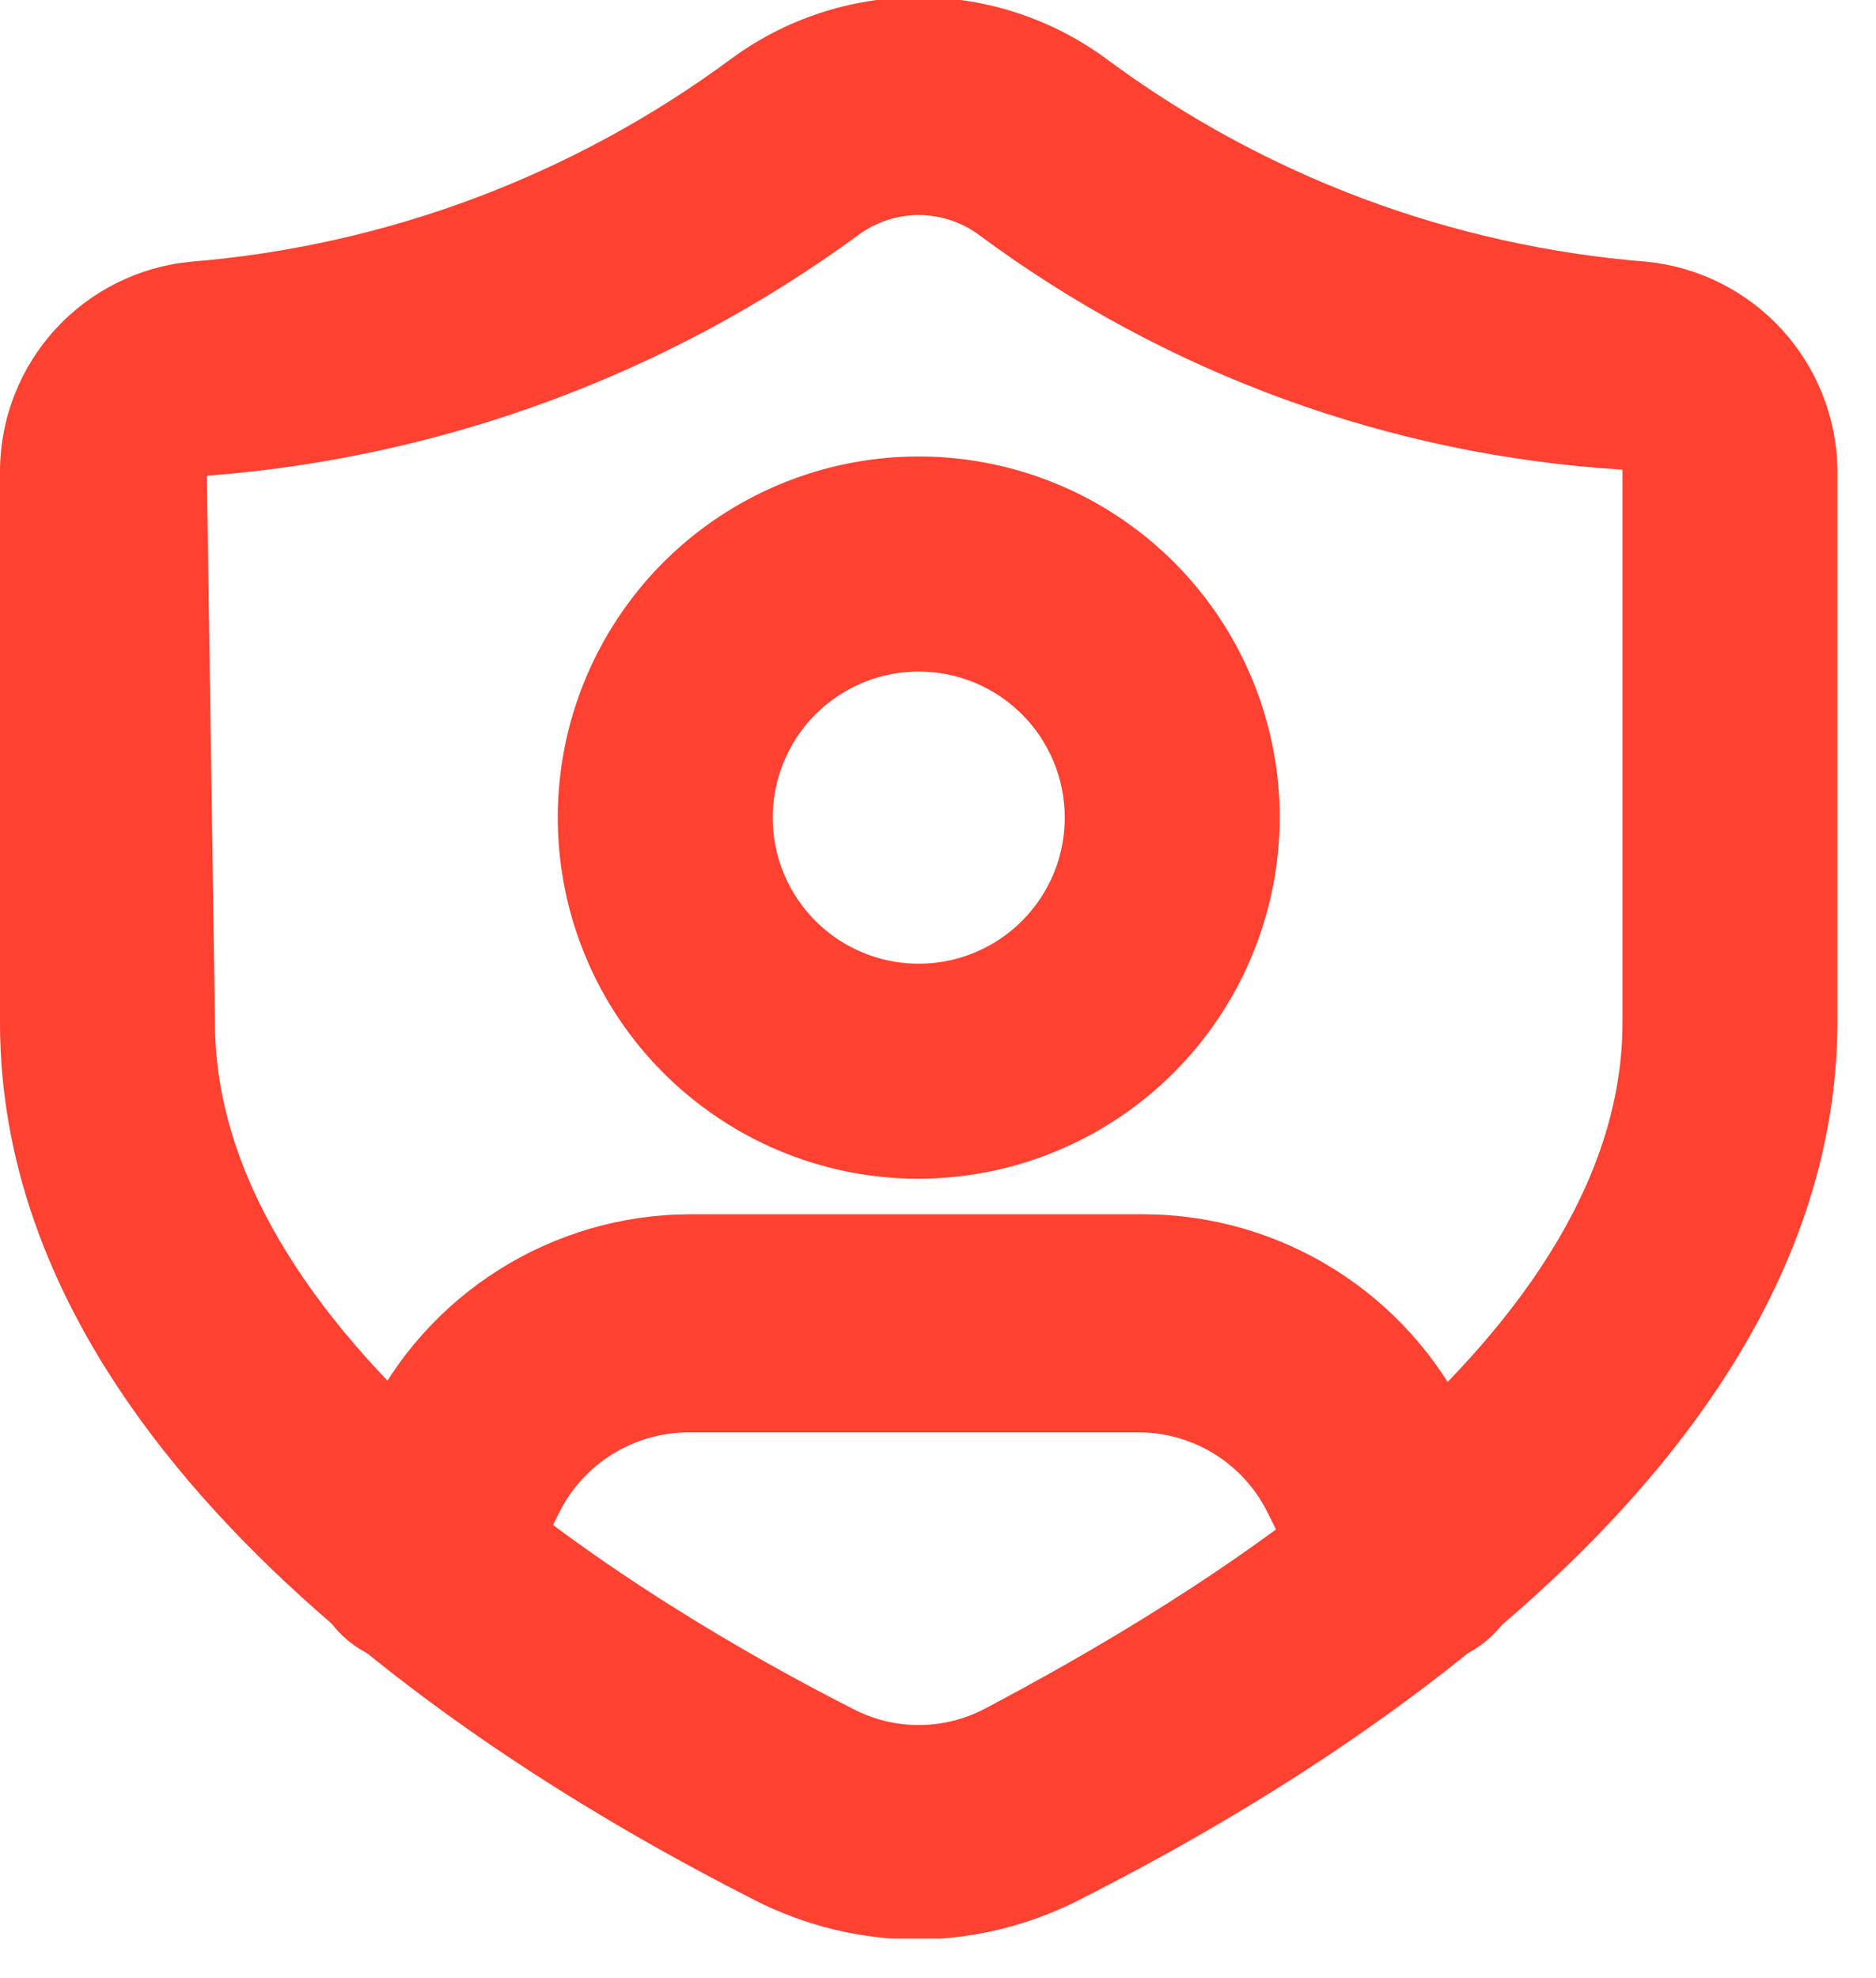
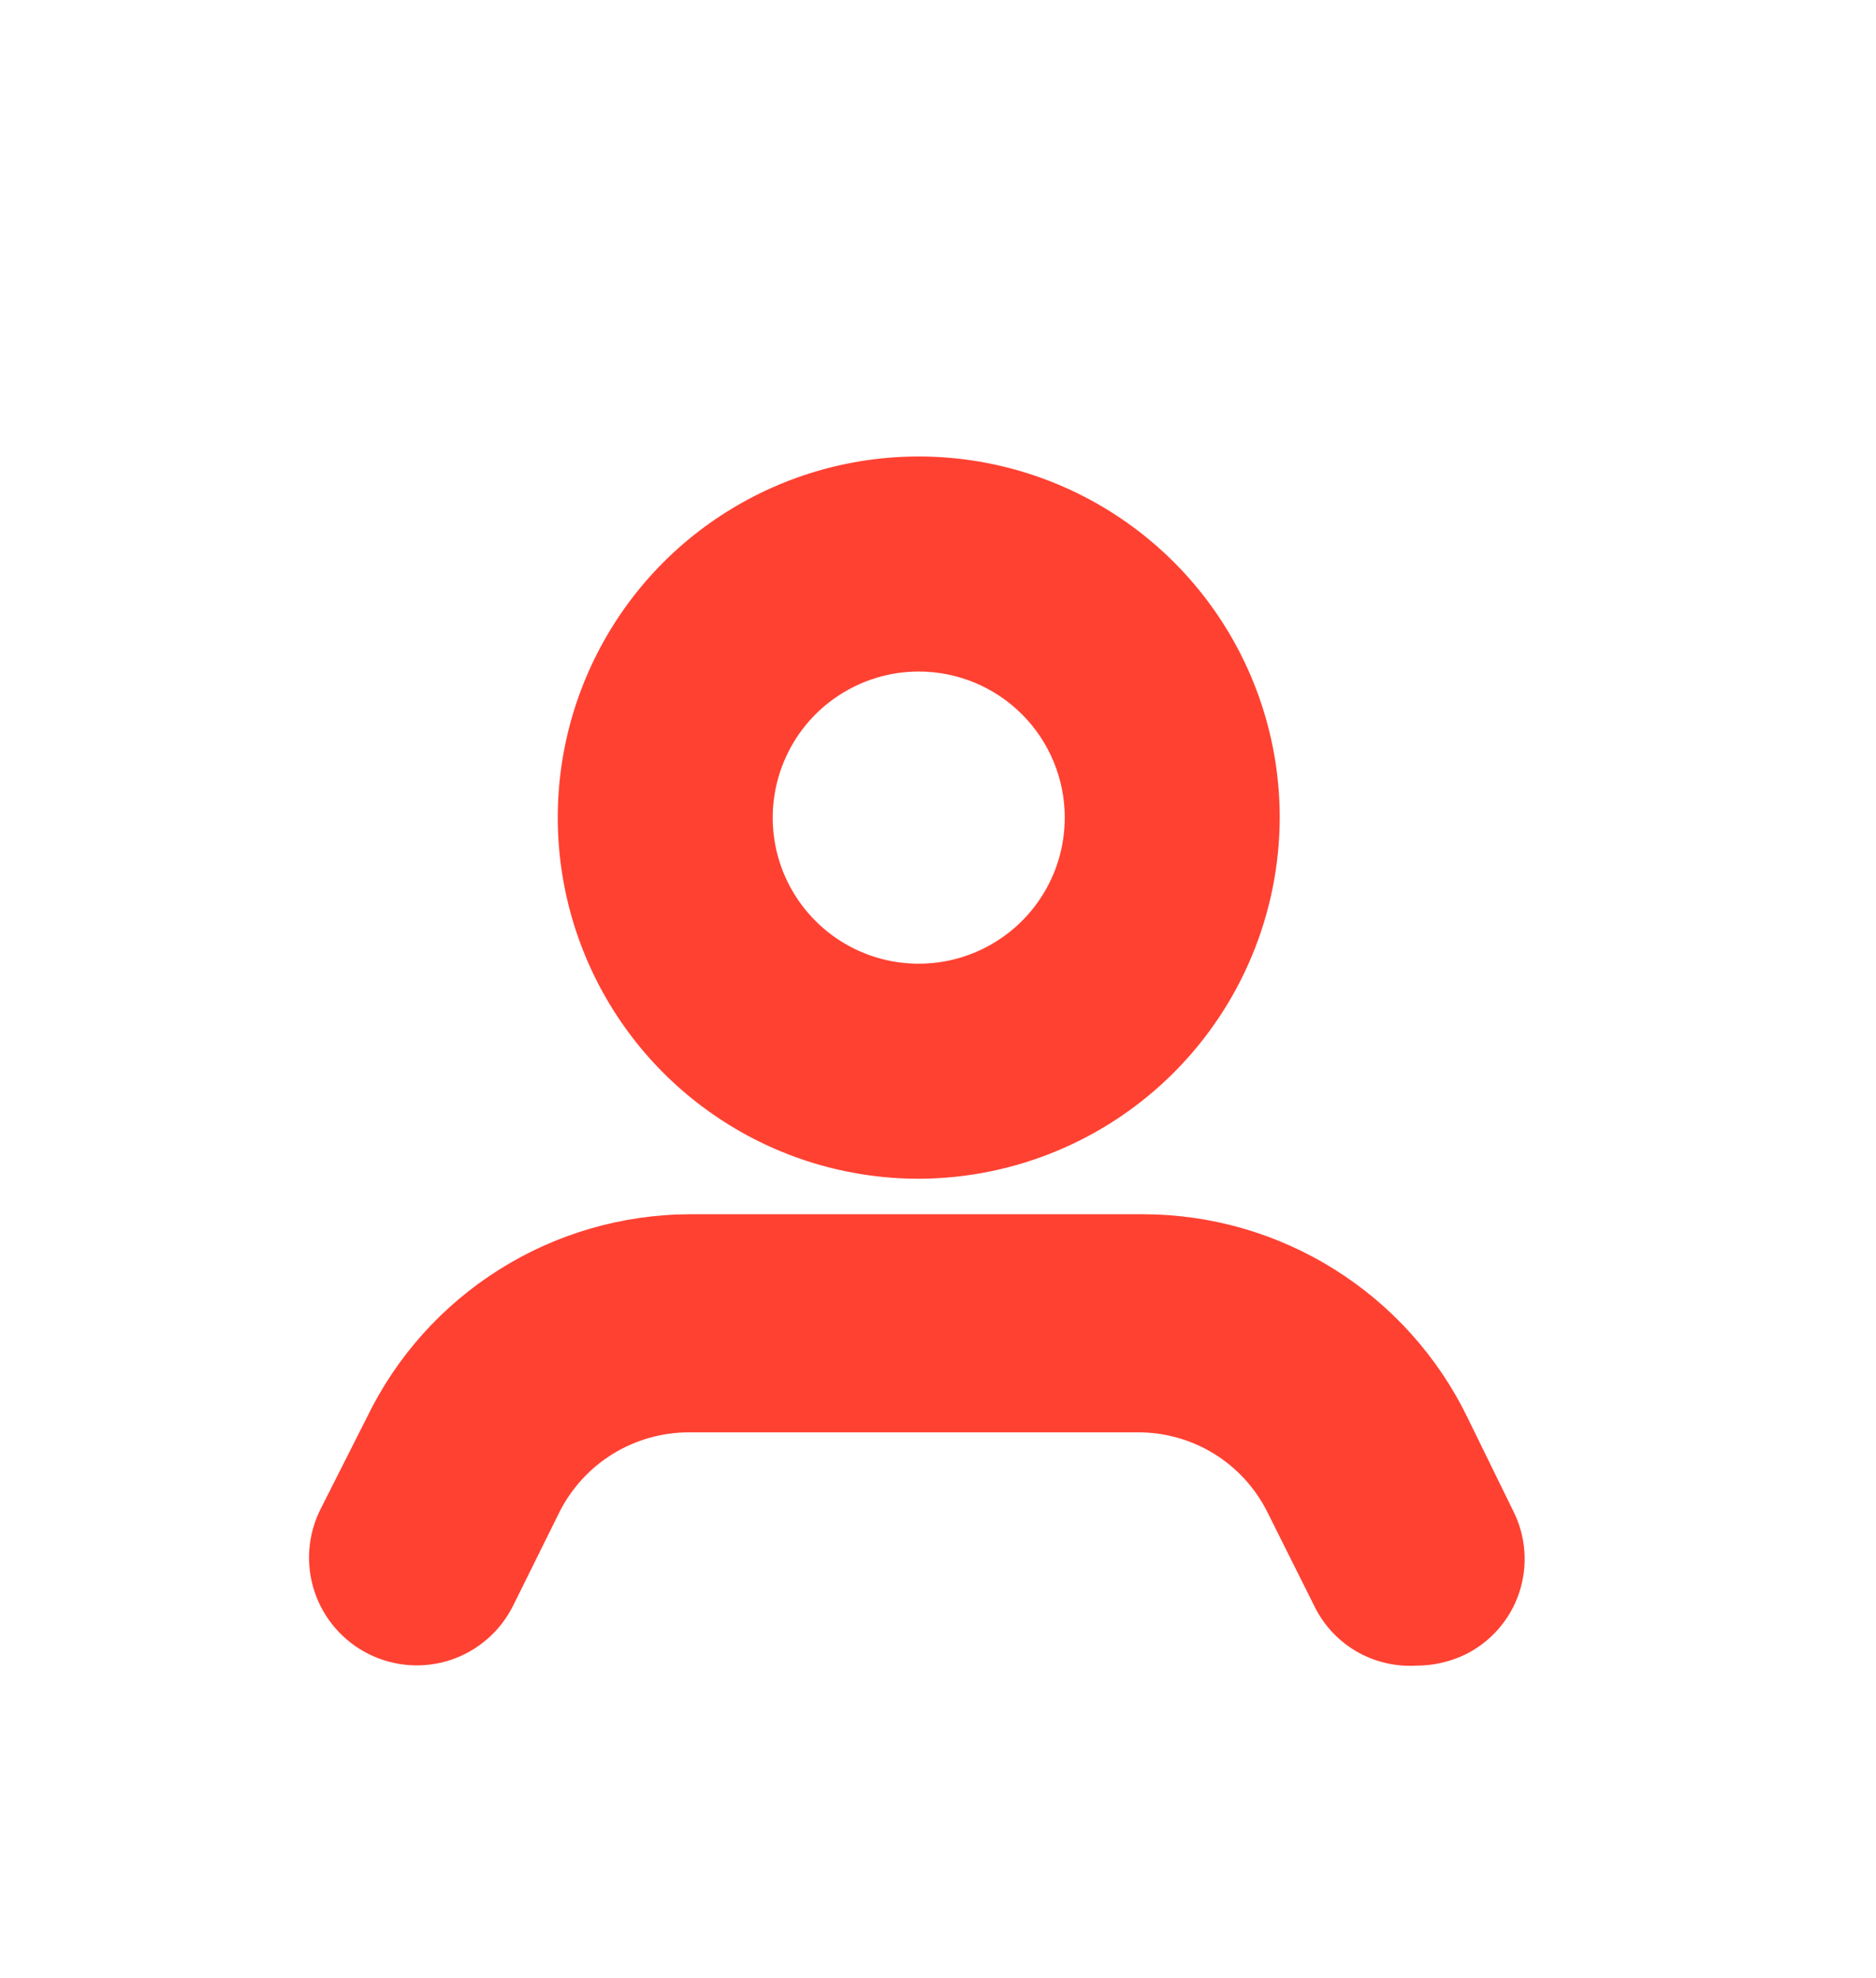
<svg xmlns="http://www.w3.org/2000/svg" width="37" height="39" viewBox="0 0 37 39" fill="none">
  <g clip-path="url(#clip0_6286_249)">
    <path d="M18.12 23.24C16.711 23.24 15.335 22.823 14.165 22.04C12.994 21.258 12.081 20.146 11.543 18.845C11.004 17.544 10.863 16.112 11.137 14.731C11.412 13.35 12.09 12.081 13.085 11.085C14.081 10.09 15.35 9.412 16.731 9.137C18.112 8.862 19.544 9.003 20.845 9.542C22.146 10.081 23.258 10.994 24.041 12.165C24.823 13.335 25.24 14.712 25.24 16.12C25.235 18.007 24.483 19.815 23.149 21.149C21.815 22.483 20.006 23.235 18.12 23.24ZM18.12 13.24C17.55 13.24 16.994 13.409 16.52 13.726C16.046 14.042 15.678 14.492 15.46 15.018C15.242 15.544 15.184 16.123 15.295 16.682C15.406 17.241 15.681 17.754 16.084 18.157C16.486 18.56 16.999 18.834 17.558 18.945C18.117 19.056 18.696 18.999 19.222 18.781C19.748 18.563 20.199 18.194 20.515 17.72C20.832 17.247 21 16.69 21 16.12C21 15.356 20.697 14.624 20.157 14.084C19.617 13.543 18.884 13.24 18.12 13.24Z" fill="#FF4132" />
-     <path d="M18.12 38.24C16.993 38.241 15.883 37.973 14.88 37.46C9.32 34.64 0 28.64 0 20.16V9.26C0.01 8.233 0.4 7.246 1.094 6.489C1.788 5.732 2.738 5.259 3.76 5.16C7.617 4.846 11.309 3.461 14.42 1.16C15.492 0.371 16.788 -0.055 18.12 -0.055C19.451 -0.055 20.748 0.371 21.82 1.16C24.928 3.467 28.622 4.853 32.48 5.16C33.501 5.263 34.448 5.738 35.141 6.494C35.834 7.25 36.225 8.235 36.24 9.26V20.12C36.24 28.6 26.92 34.6 21.36 37.42C20.36 37.945 19.249 38.226 18.12 38.24ZM18.12 4.24C17.687 4.24 17.267 4.38 16.92 4.64C13.166 7.386 8.718 9.027 4.08 9.38L4.24 20.16C4.24 26.6 13.02 31.76 16.8 33.68C17.206 33.897 17.659 34.011 18.12 34.011C18.58 34.011 19.034 33.897 19.44 33.68C23.22 31.68 32 26.6 32 20.16V9.26C27.416 8.978 23.011 7.373 19.32 4.64C18.974 4.38 18.552 4.24 18.12 4.24Z" fill="#FF4132" />
    <path d="M27.92 32.84C27.508 32.862 27.097 32.762 26.741 32.552C26.386 32.342 26.1 32.032 25.92 31.66L25 29.82C24.763 29.341 24.394 28.938 23.938 28.658C23.481 28.379 22.955 28.234 22.42 28.24H13.6C13.063 28.238 12.536 28.387 12.08 28.669C11.624 28.952 11.256 29.358 11.02 29.84L10.119 31.66C9.867 32.164 9.426 32.547 8.892 32.726C8.357 32.904 7.774 32.862 7.27 32.61C6.766 32.358 6.382 31.916 6.204 31.382C6.026 30.847 6.067 30.264 6.319 29.76L7.239 27.94C7.819 26.745 8.722 25.737 9.847 25.03C10.971 24.323 12.272 23.945 13.6 23.94H22.56C23.891 23.944 25.194 24.321 26.321 25.028C27.449 25.735 28.356 26.744 28.939 27.94L29.84 29.78C29.967 30.028 30.043 30.299 30.064 30.576C30.086 30.854 30.051 31.133 29.964 31.397C29.877 31.661 29.738 31.905 29.555 32.115C29.372 32.325 29.149 32.497 28.899 32.62C28.594 32.767 28.259 32.842 27.92 32.84Z" fill="#FF4132" />
  </g>
  <defs>
    <clipPath id="clip0_6286_249">
      <rect width="36.24" height="38.22" fill="white" />
    </clipPath>
  </defs>
</svg>